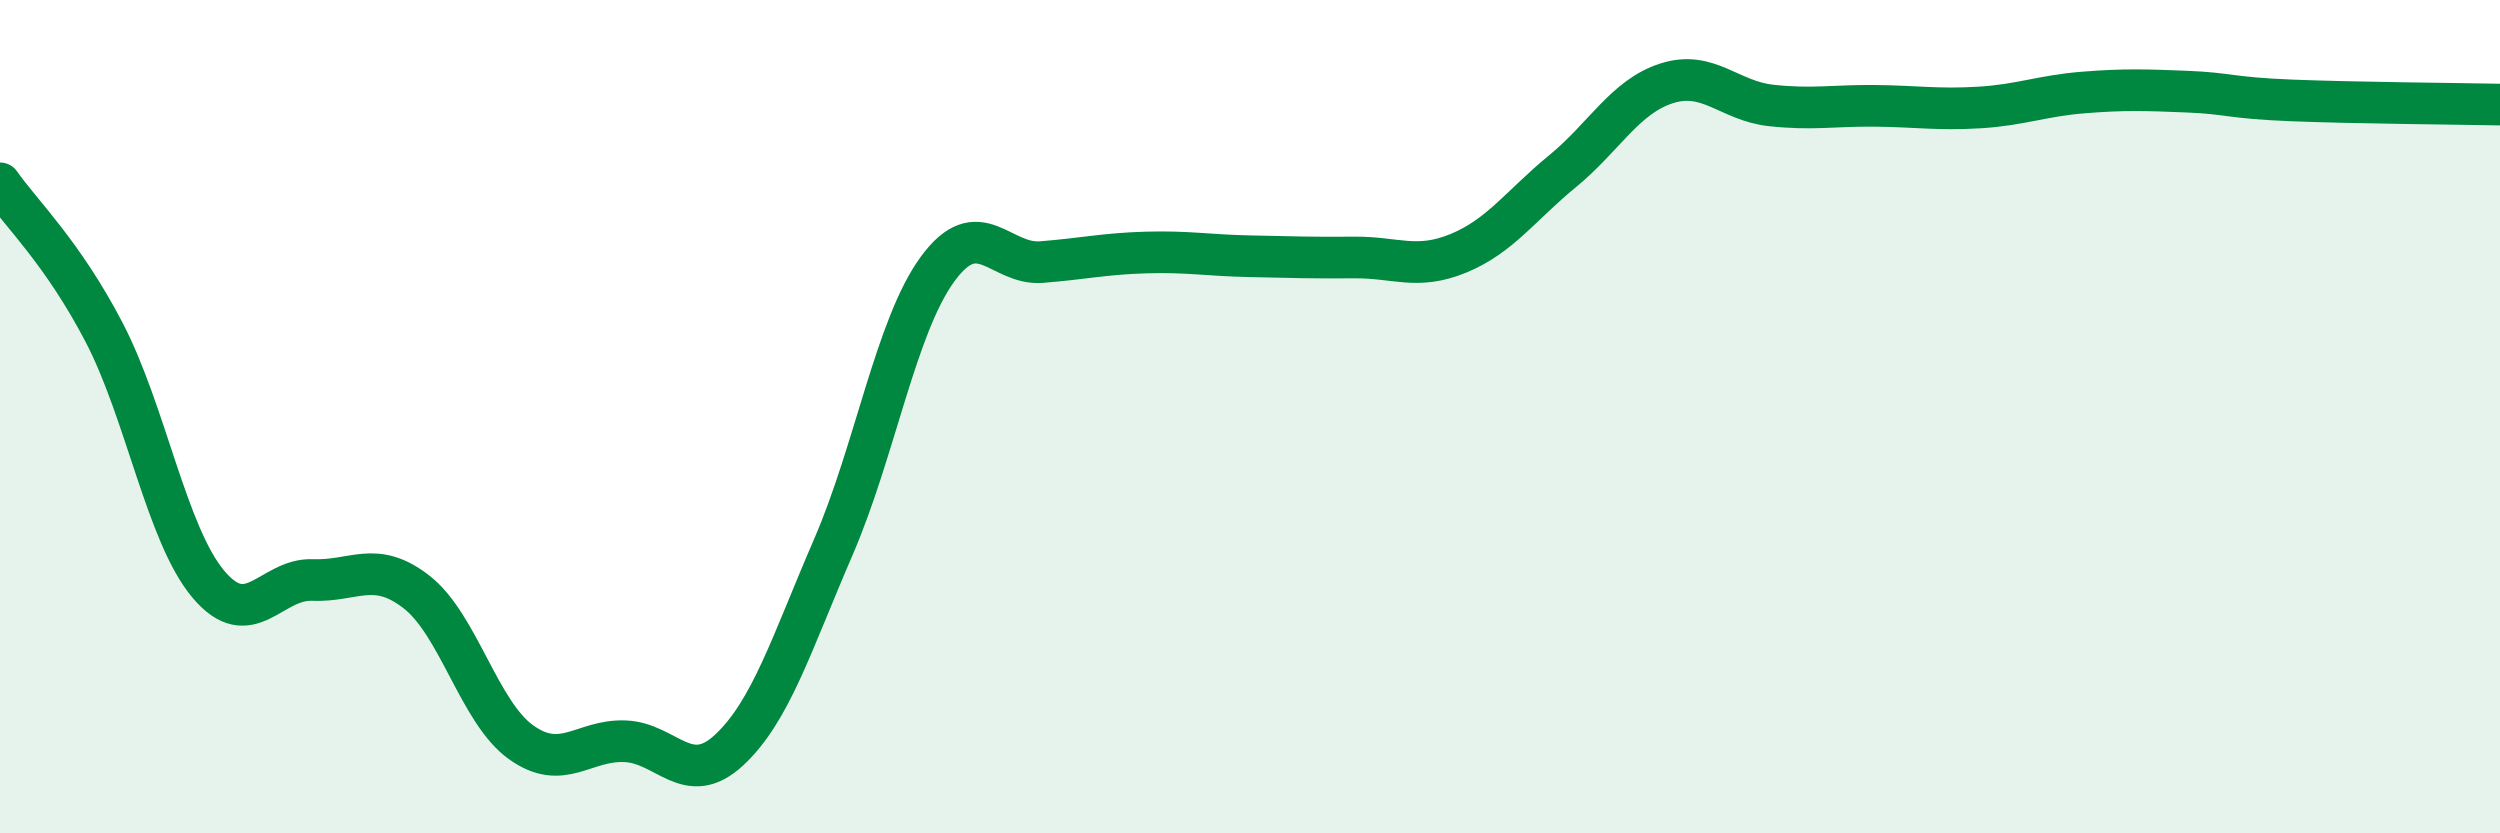
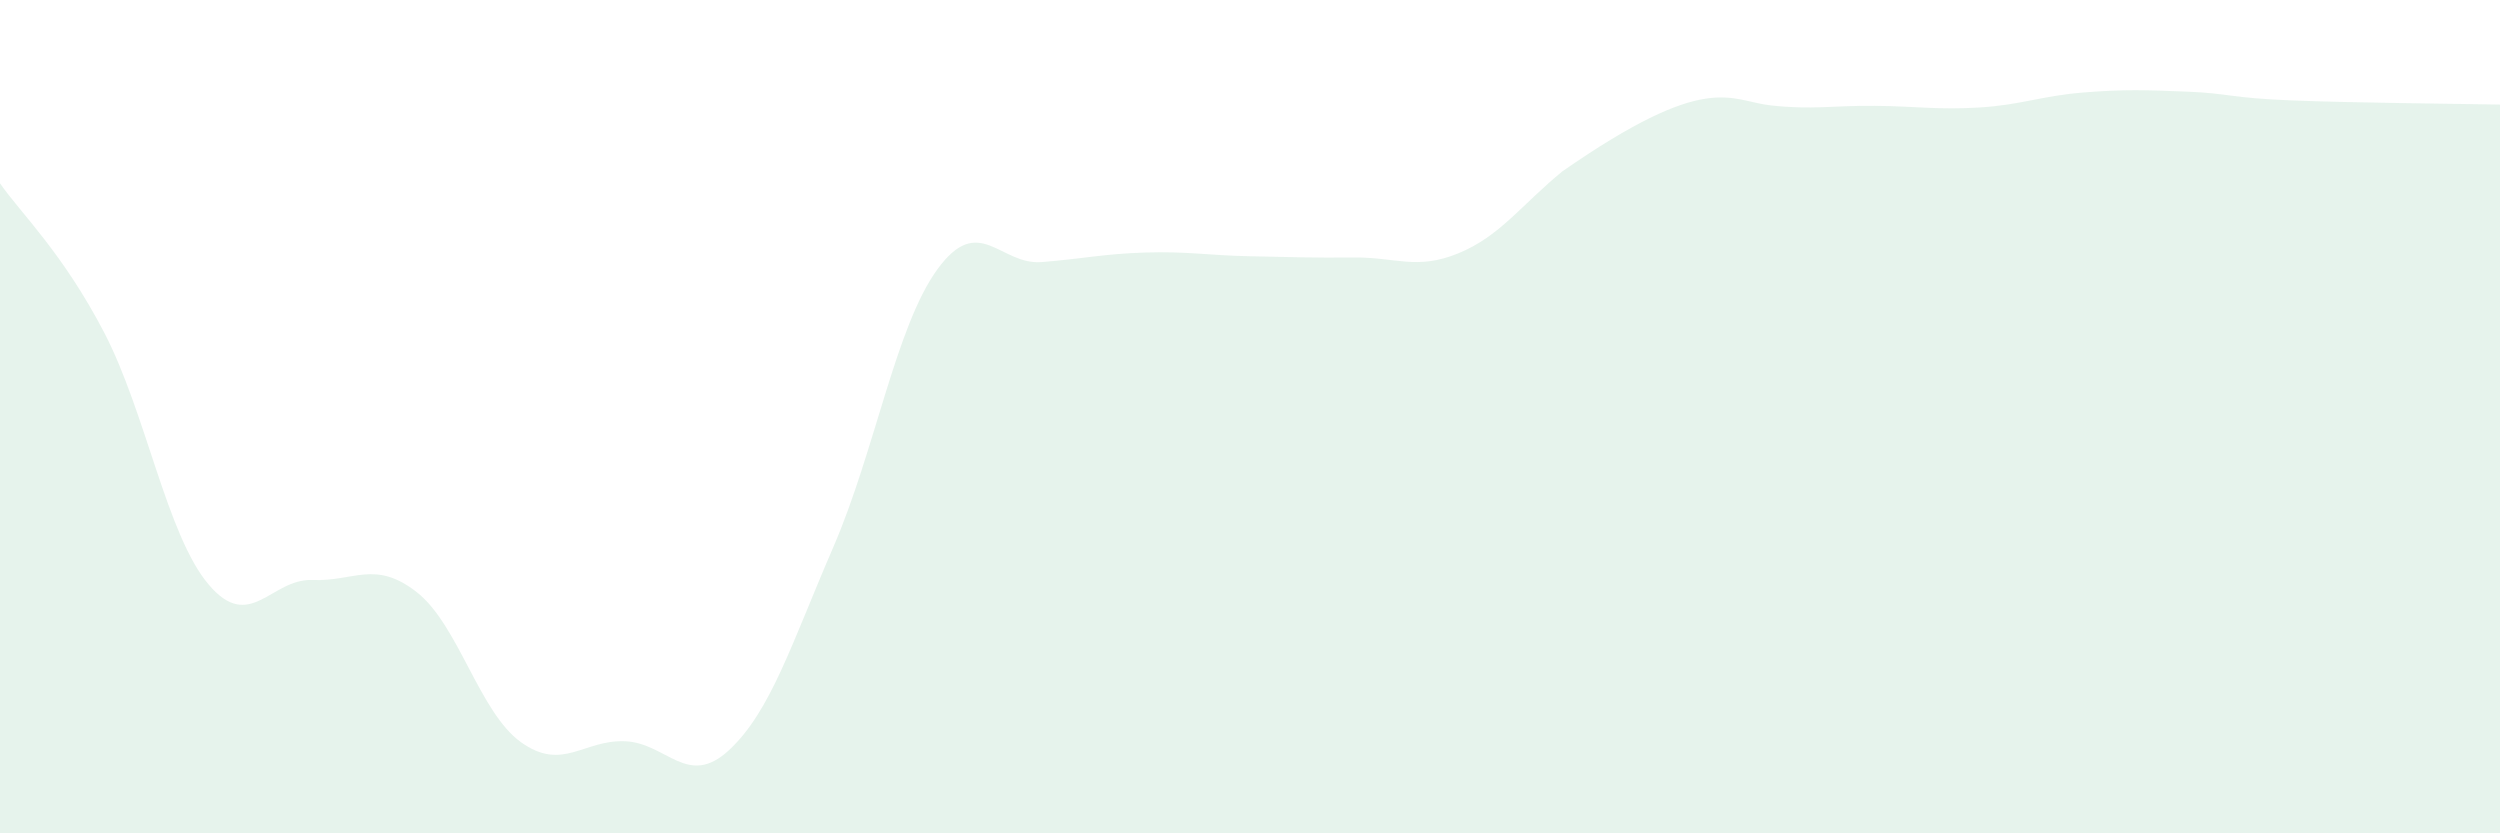
<svg xmlns="http://www.w3.org/2000/svg" width="60" height="20" viewBox="0 0 60 20">
-   <path d="M 0,4.4 C 0.5,5.12 1.5,6.06 2.5,7.98 C 3.5,9.9 4,12.83 5,14.02 C 6,15.21 6.5,13.88 7.5,13.92 C 8.5,13.96 9,13.43 10,14.21 C 11,14.99 11.5,17.09 12.5,17.81 C 13.5,18.53 14,17.75 15,17.79 C 16,17.83 16.5,18.93 17.5,18 C 18.5,17.07 19,15.44 20,13.13 C 21,10.82 21.5,7.83 22.5,6.46 C 23.5,5.09 24,6.37 25,6.29 C 26,6.21 26.5,6.09 27.5,6.06 C 28.5,6.03 29,6.13 30,6.15 C 31,6.17 31.5,6.19 32.5,6.18 C 33.5,6.17 34,6.49 35,6.08 C 36,5.67 36.5,4.93 37.5,4.11 C 38.5,3.29 39,2.32 40,2 C 41,1.68 41.5,2.42 42.5,2.53 C 43.5,2.64 44,2.53 45,2.54 C 46,2.55 46.5,2.64 47.5,2.58 C 48.5,2.52 49,2.3 50,2.22 C 51,2.14 51.5,2.16 52.5,2.2 C 53.5,2.24 53.5,2.35 55,2.41 C 56.5,2.47 59,2.49 60,2.51L60 20L0 20Z" fill="#008740" opacity="0.1" stroke-linecap="round" stroke-linejoin="round" />
-   <path d="M 0,4.4 C 0.5,5.12 1.5,6.06 2.5,7.98 C 3.5,9.9 4,12.83 5,14.02 C 6,15.21 6.5,13.88 7.5,13.92 C 8.5,13.96 9,13.43 10,14.21 C 11,14.99 11.5,17.09 12.5,17.81 C 13.5,18.53 14,17.75 15,17.79 C 16,17.83 16.5,18.93 17.5,18 C 18.5,17.07 19,15.44 20,13.13 C 21,10.82 21.5,7.83 22.5,6.46 C 23.5,5.09 24,6.37 25,6.29 C 26,6.21 26.5,6.09 27.5,6.06 C 28.5,6.03 29,6.13 30,6.15 C 31,6.17 31.5,6.19 32.5,6.18 C 33.5,6.17 34,6.49 35,6.08 C 36,5.67 36.5,4.93 37.5,4.11 C 38.5,3.29 39,2.32 40,2 C 41,1.68 41.5,2.42 42.5,2.53 C 43.5,2.64 44,2.53 45,2.54 C 46,2.55 46.5,2.64 47.5,2.58 C 48.5,2.52 49,2.3 50,2.22 C 51,2.14 51.5,2.16 52.5,2.2 C 53.5,2.24 53.5,2.35 55,2.41 C 56.5,2.47 59,2.49 60,2.51" stroke="#008740" stroke-width="1" fill="none" stroke-linecap="round" stroke-linejoin="round" />
+   <path d="M 0,4.4 C 0.5,5.12 1.5,6.06 2.5,7.98 C 3.5,9.9 4,12.83 5,14.02 C 6,15.21 6.5,13.88 7.5,13.92 C 8.5,13.96 9,13.43 10,14.21 C 11,14.99 11.5,17.09 12.5,17.81 C 13.5,18.53 14,17.75 15,17.79 C 16,17.83 16.5,18.93 17.5,18 C 18.5,17.07 19,15.44 20,13.13 C 21,10.82 21.5,7.83 22.5,6.46 C 23.5,5.09 24,6.37 25,6.29 C 26,6.21 26.5,6.09 27.5,6.06 C 28.5,6.03 29,6.13 30,6.15 C 31,6.17 31.5,6.19 32.5,6.18 C 33.5,6.17 34,6.49 35,6.08 C 36,5.67 36.5,4.93 37.5,4.11 C 41,1.68 41.5,2.42 42.5,2.53 C 43.5,2.64 44,2.53 45,2.54 C 46,2.55 46.5,2.64 47.5,2.58 C 48.5,2.52 49,2.3 50,2.22 C 51,2.14 51.5,2.16 52.5,2.2 C 53.5,2.24 53.5,2.35 55,2.41 C 56.5,2.47 59,2.49 60,2.51L60 20L0 20Z" fill="#008740" opacity="0.1" stroke-linecap="round" stroke-linejoin="round" />
</svg>